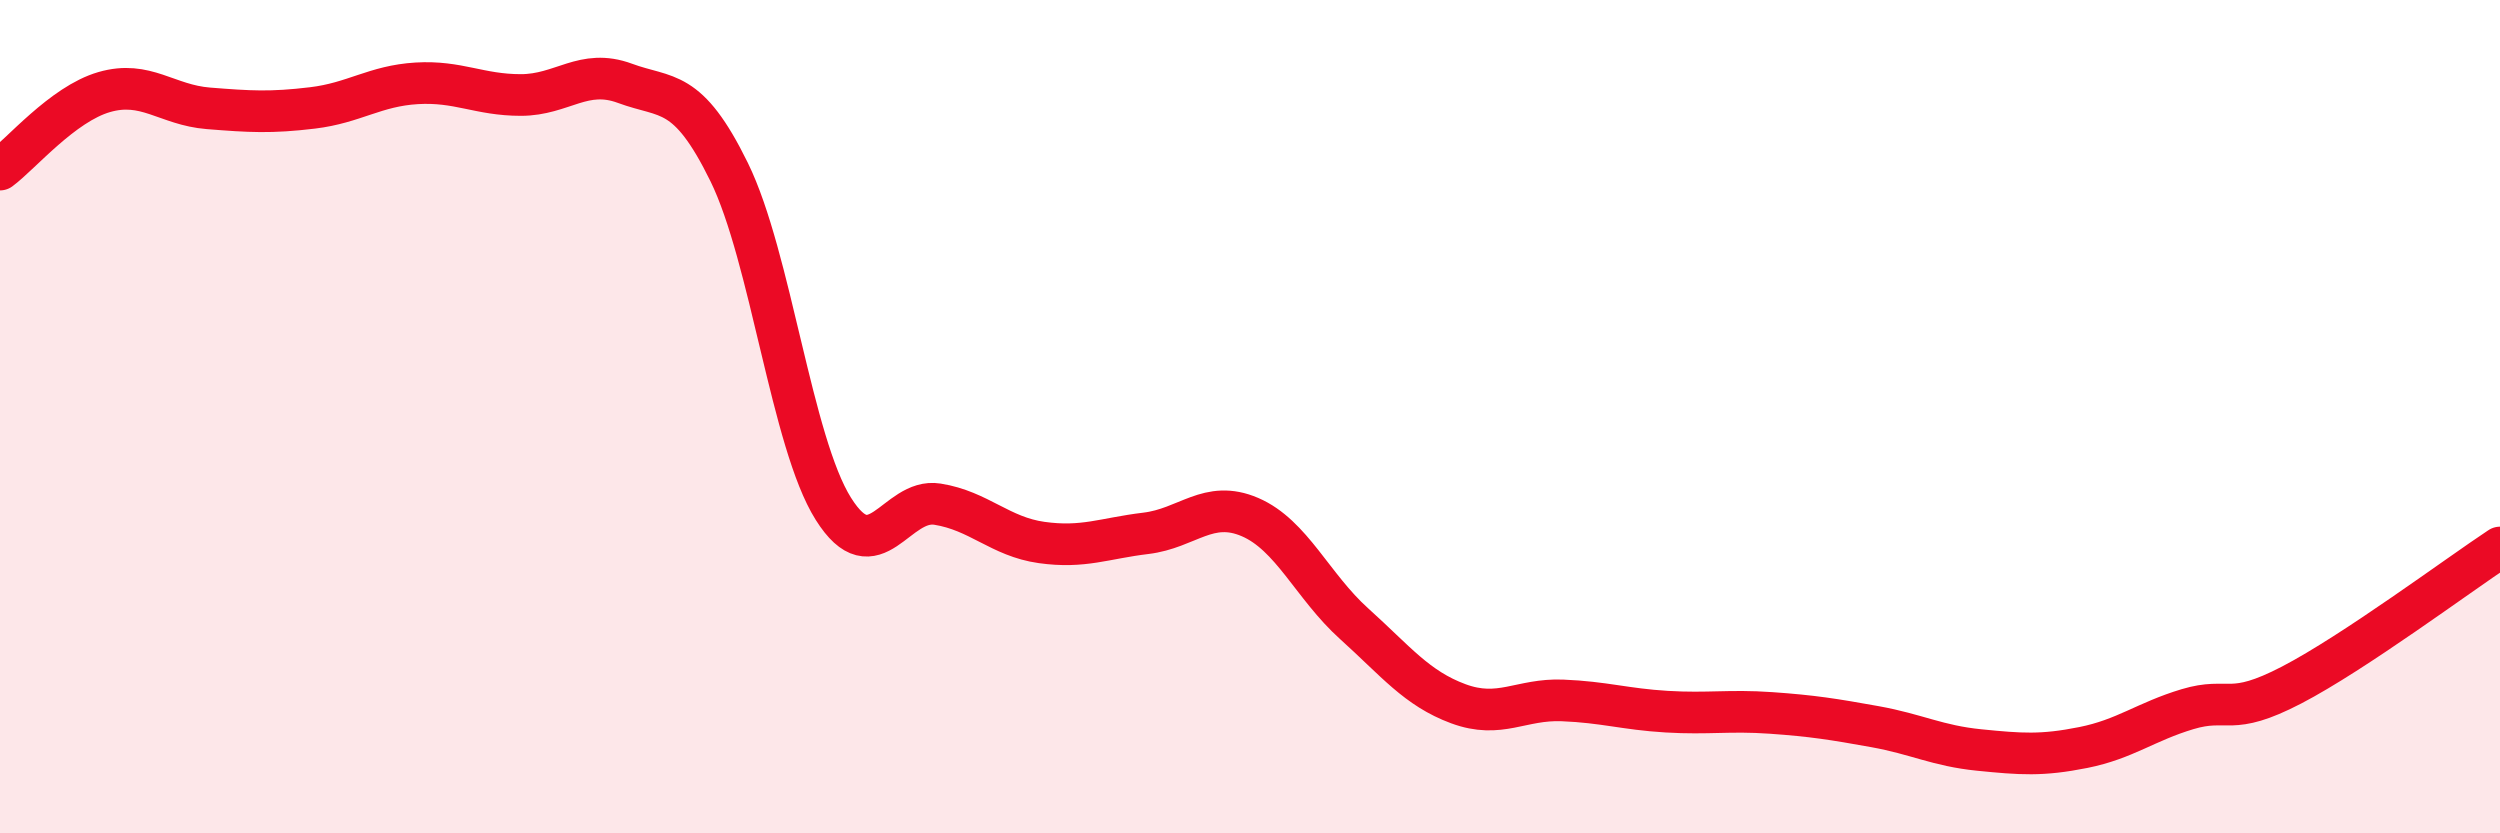
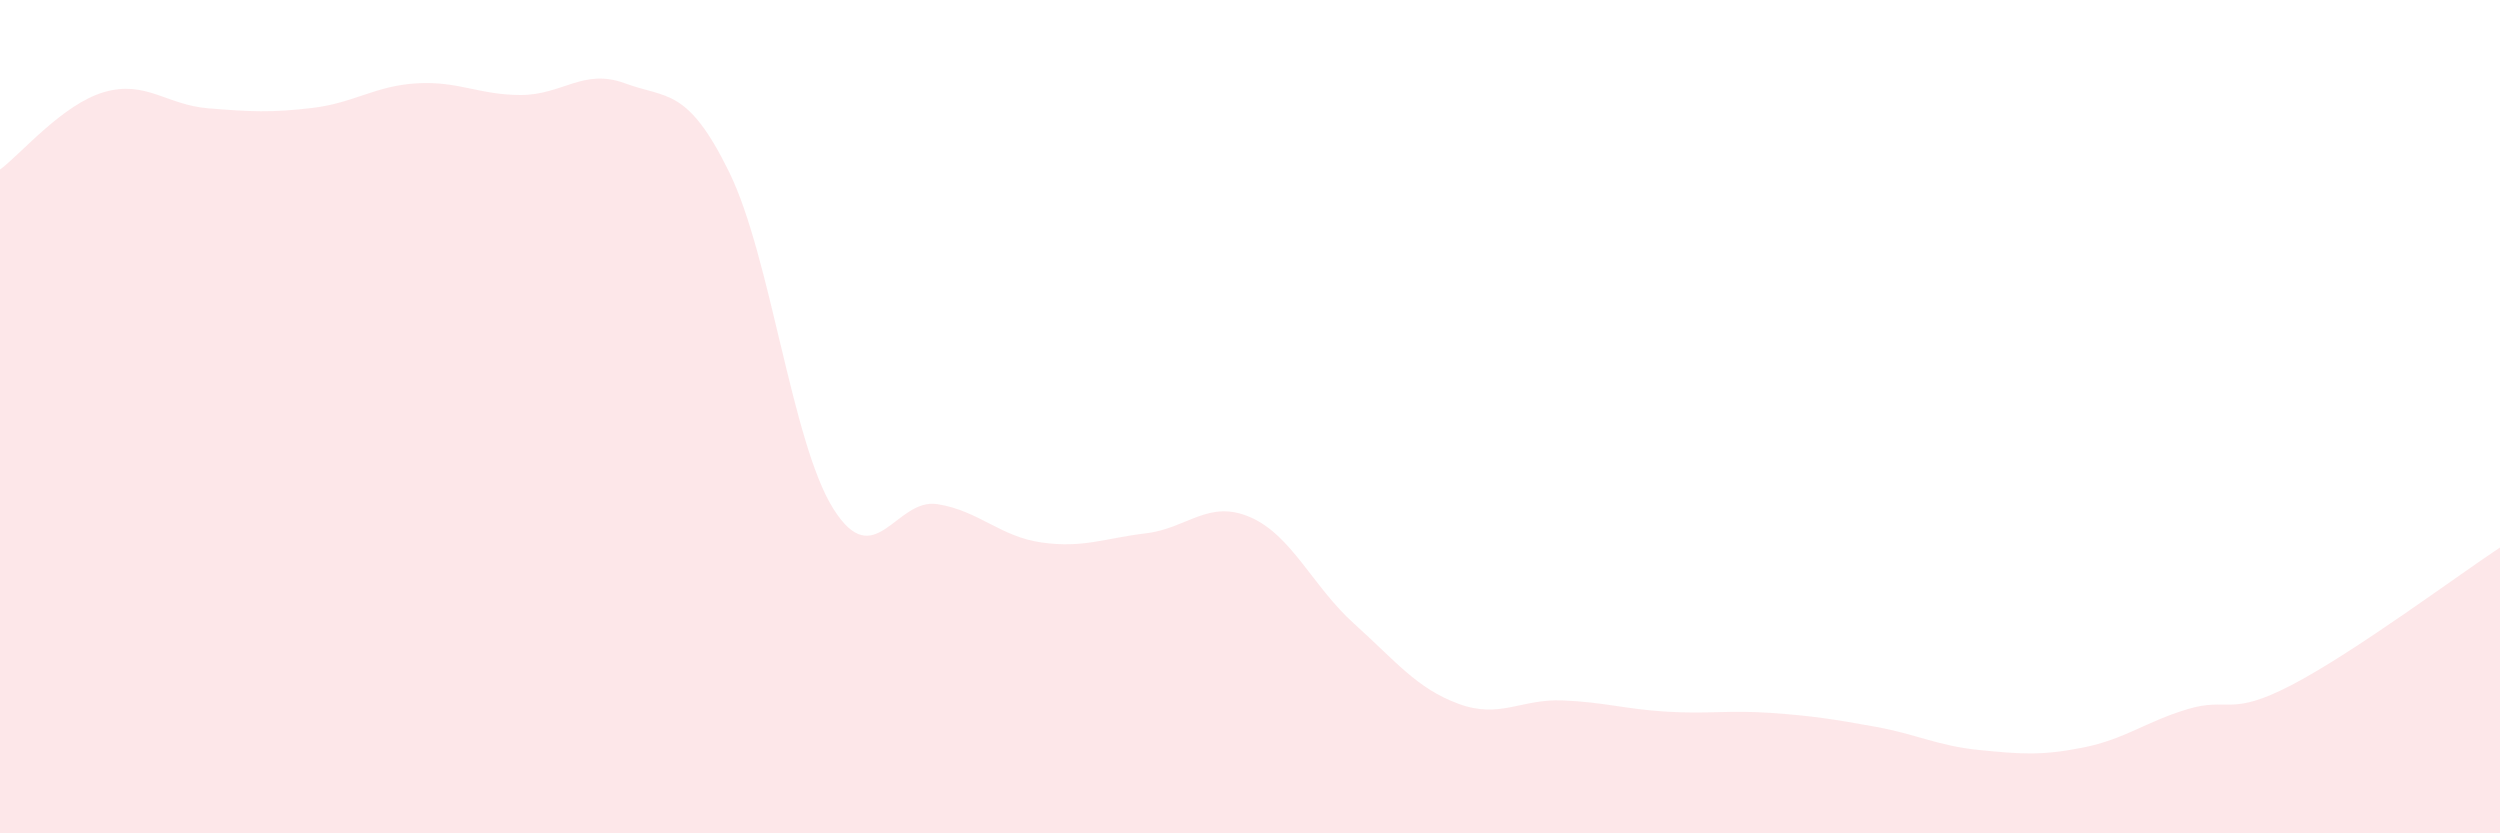
<svg xmlns="http://www.w3.org/2000/svg" width="60" height="20" viewBox="0 0 60 20">
  <path d="M 0,4.07 C 0.5,3.7 1.5,2.5 2.5,2.21 C 3.5,1.92 4,2.52 5,2.6 C 6,2.68 6.5,2.71 7.5,2.59 C 8.5,2.47 9,2.06 10,2 C 11,1.94 11.5,2.28 12.5,2.28 C 13.5,2.28 14,1.63 15,2 C 16,2.37 16.5,2.09 17.5,4.13 C 18.5,6.17 19,10.62 20,12.21 C 21,13.8 21.5,11.94 22.5,12.1 C 23.5,12.26 24,12.88 25,13.02 C 26,13.16 26.5,12.92 27.5,12.8 C 28.5,12.68 29,11.98 30,12.41 C 31,12.84 31.5,14.07 32.5,14.97 C 33.5,15.87 34,16.52 35,16.89 C 36,17.26 36.5,16.77 37.5,16.81 C 38.5,16.85 39,17.02 40,17.08 C 41,17.14 41.5,17.04 42.5,17.11 C 43.5,17.18 44,17.26 45,17.44 C 46,17.62 46.5,17.9 47.5,18 C 48.5,18.1 49,18.14 50,17.94 C 51,17.74 51.5,17.32 52.5,17.02 C 53.5,16.72 53.5,17.22 55,16.44 C 56.5,15.66 59,13.8 60,13.14L60 20L0 20Z" fill="#EB0A25" opacity="0.1" stroke-linecap="round" stroke-linejoin="round" />
-   <path d="M 0,4.07 C 0.5,3.7 1.5,2.5 2.5,2.21 C 3.5,1.92 4,2.52 5,2.6 C 6,2.68 6.5,2.71 7.5,2.59 C 8.5,2.47 9,2.06 10,2 C 11,1.94 11.5,2.28 12.5,2.28 C 13.5,2.28 14,1.63 15,2 C 16,2.37 16.5,2.09 17.5,4.13 C 18.5,6.17 19,10.62 20,12.21 C 21,13.8 21.5,11.94 22.5,12.1 C 23.5,12.26 24,12.88 25,13.02 C 26,13.16 26.5,12.92 27.5,12.8 C 28.5,12.68 29,11.98 30,12.41 C 31,12.84 31.5,14.07 32.5,14.97 C 33.5,15.87 34,16.52 35,16.89 C 36,17.26 36.5,16.77 37.5,16.81 C 38.5,16.85 39,17.02 40,17.08 C 41,17.14 41.5,17.04 42.5,17.11 C 43.5,17.18 44,17.26 45,17.44 C 46,17.62 46.5,17.9 47.5,18 C 48.5,18.1 49,18.14 50,17.94 C 51,17.74 51.5,17.32 52.5,17.02 C 53.5,16.72 53.5,17.22 55,16.44 C 56.5,15.66 59,13.8 60,13.14" stroke="#EB0A25" stroke-width="1" fill="none" stroke-linecap="round" stroke-linejoin="round" />
</svg>